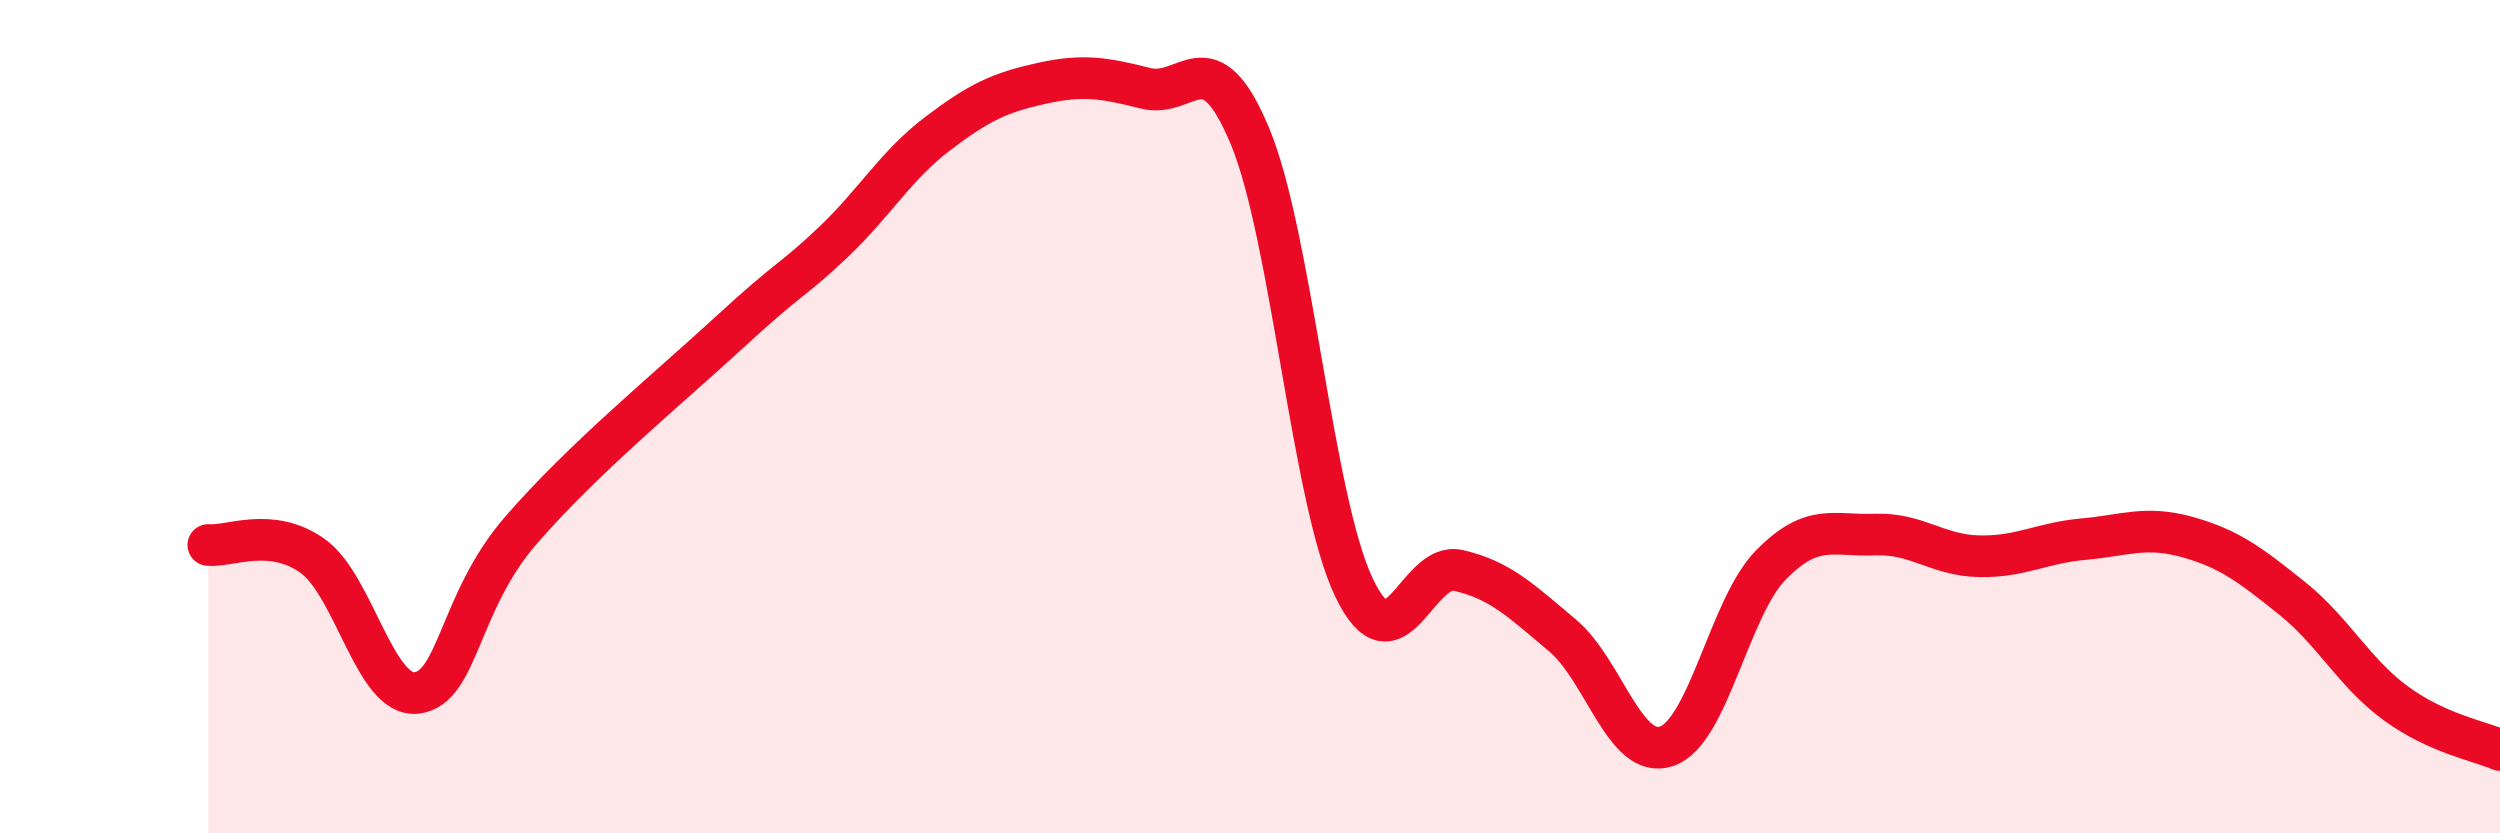
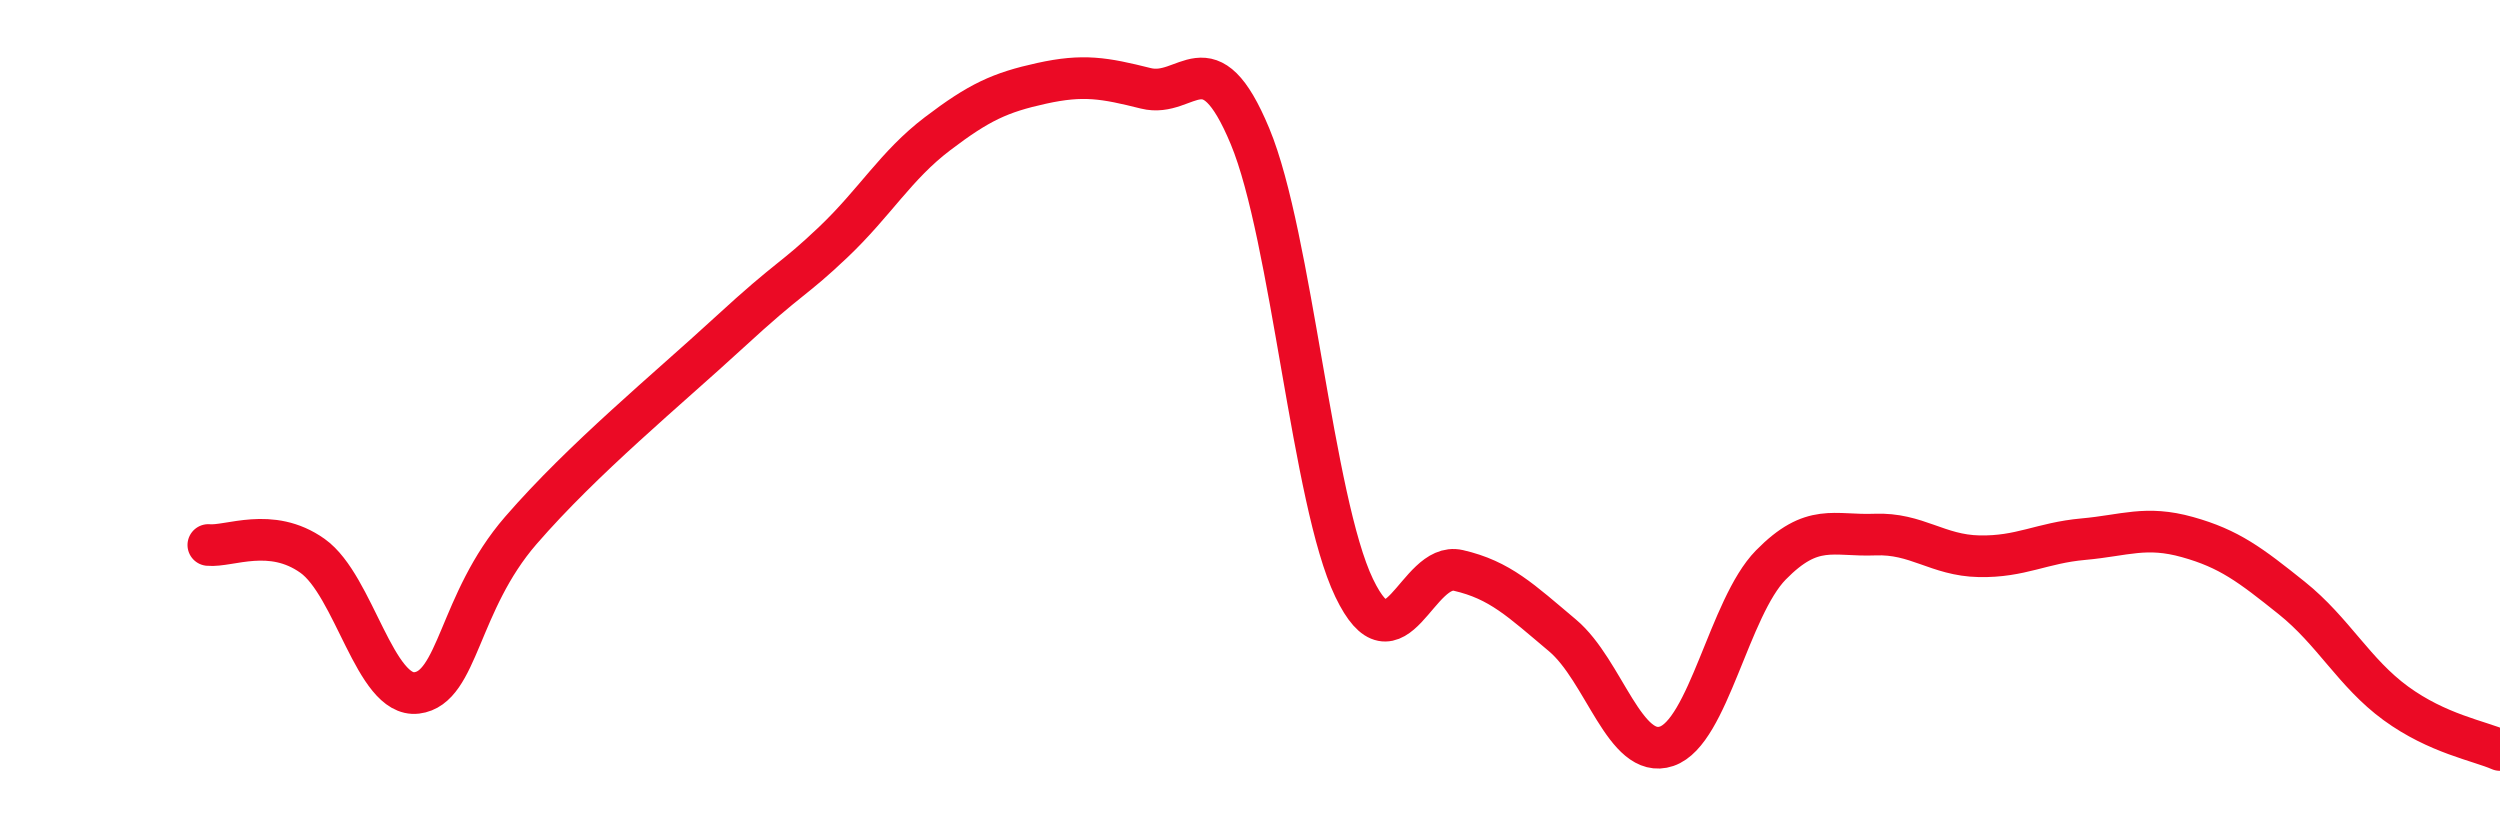
<svg xmlns="http://www.w3.org/2000/svg" width="60" height="20" viewBox="0 0 60 20">
-   <path d="M 5,13.08 C 5.5,13.13 6.5,12.63 7.5,13.34 C 8.5,14.05 9,16.75 10,16.63 C 11,16.51 11,14.46 12.5,12.73 C 14,11 16,9.36 17.5,7.98 C 19,6.6 19,6.76 20,5.81 C 21,4.86 21.5,3.97 22.5,3.21 C 23.5,2.45 24,2.22 25,2 C 26,1.78 26.5,1.87 27.5,2.12 C 28.5,2.37 29,0.87 30,3.27 C 31,5.67 31.5,12.03 32.5,14.11 C 33.5,16.19 34,13.46 35,13.69 C 36,13.92 36.5,14.41 37.5,15.25 C 38.5,16.09 39,18.25 40,17.91 C 41,17.57 41.5,14.58 42.5,13.56 C 43.5,12.54 44,12.87 45,12.83 C 46,12.79 46.5,13.33 47.5,13.35 C 48.5,13.37 49,13.03 50,12.94 C 51,12.85 51.5,12.61 52.5,12.89 C 53.5,13.17 54,13.55 55,14.35 C 56,15.15 56.5,16.15 57.5,16.88 C 58.5,17.61 59.5,17.78 60,18L60 20L5 20Z" fill="#EB0A25" opacity="0.1" stroke-linecap="round" stroke-linejoin="round" />
  <path d="M 5,13.08 C 5.5,13.13 6.5,12.63 7.5,13.34 C 8.5,14.05 9,16.75 10,16.63 C 11,16.51 11,14.46 12.5,12.73 C 14,11 16,9.36 17.5,7.98 C 19,6.6 19,6.76 20,5.81 C 21,4.86 21.5,3.97 22.5,3.21 C 23.5,2.45 24,2.22 25,2 C 26,1.78 26.5,1.87 27.5,2.12 C 28.5,2.37 29,0.87 30,3.27 C 31,5.67 31.5,12.03 32.5,14.11 C 33.5,16.19 34,13.46 35,13.69 C 36,13.92 36.5,14.41 37.5,15.25 C 38.5,16.09 39,18.25 40,17.91 C 41,17.57 41.5,14.58 42.5,13.56 C 43.5,12.54 44,12.87 45,12.83 C 46,12.79 46.5,13.33 47.5,13.35 C 48.5,13.37 49,13.03 50,12.94 C 51,12.85 51.5,12.61 52.5,12.89 C 53.5,13.17 54,13.55 55,14.35 C 56,15.15 56.5,16.15 57.5,16.88 C 58.5,17.61 59.5,17.78 60,18" stroke="#EB0A25" stroke-width="1" fill="none" stroke-linecap="round" stroke-linejoin="round" />
</svg>